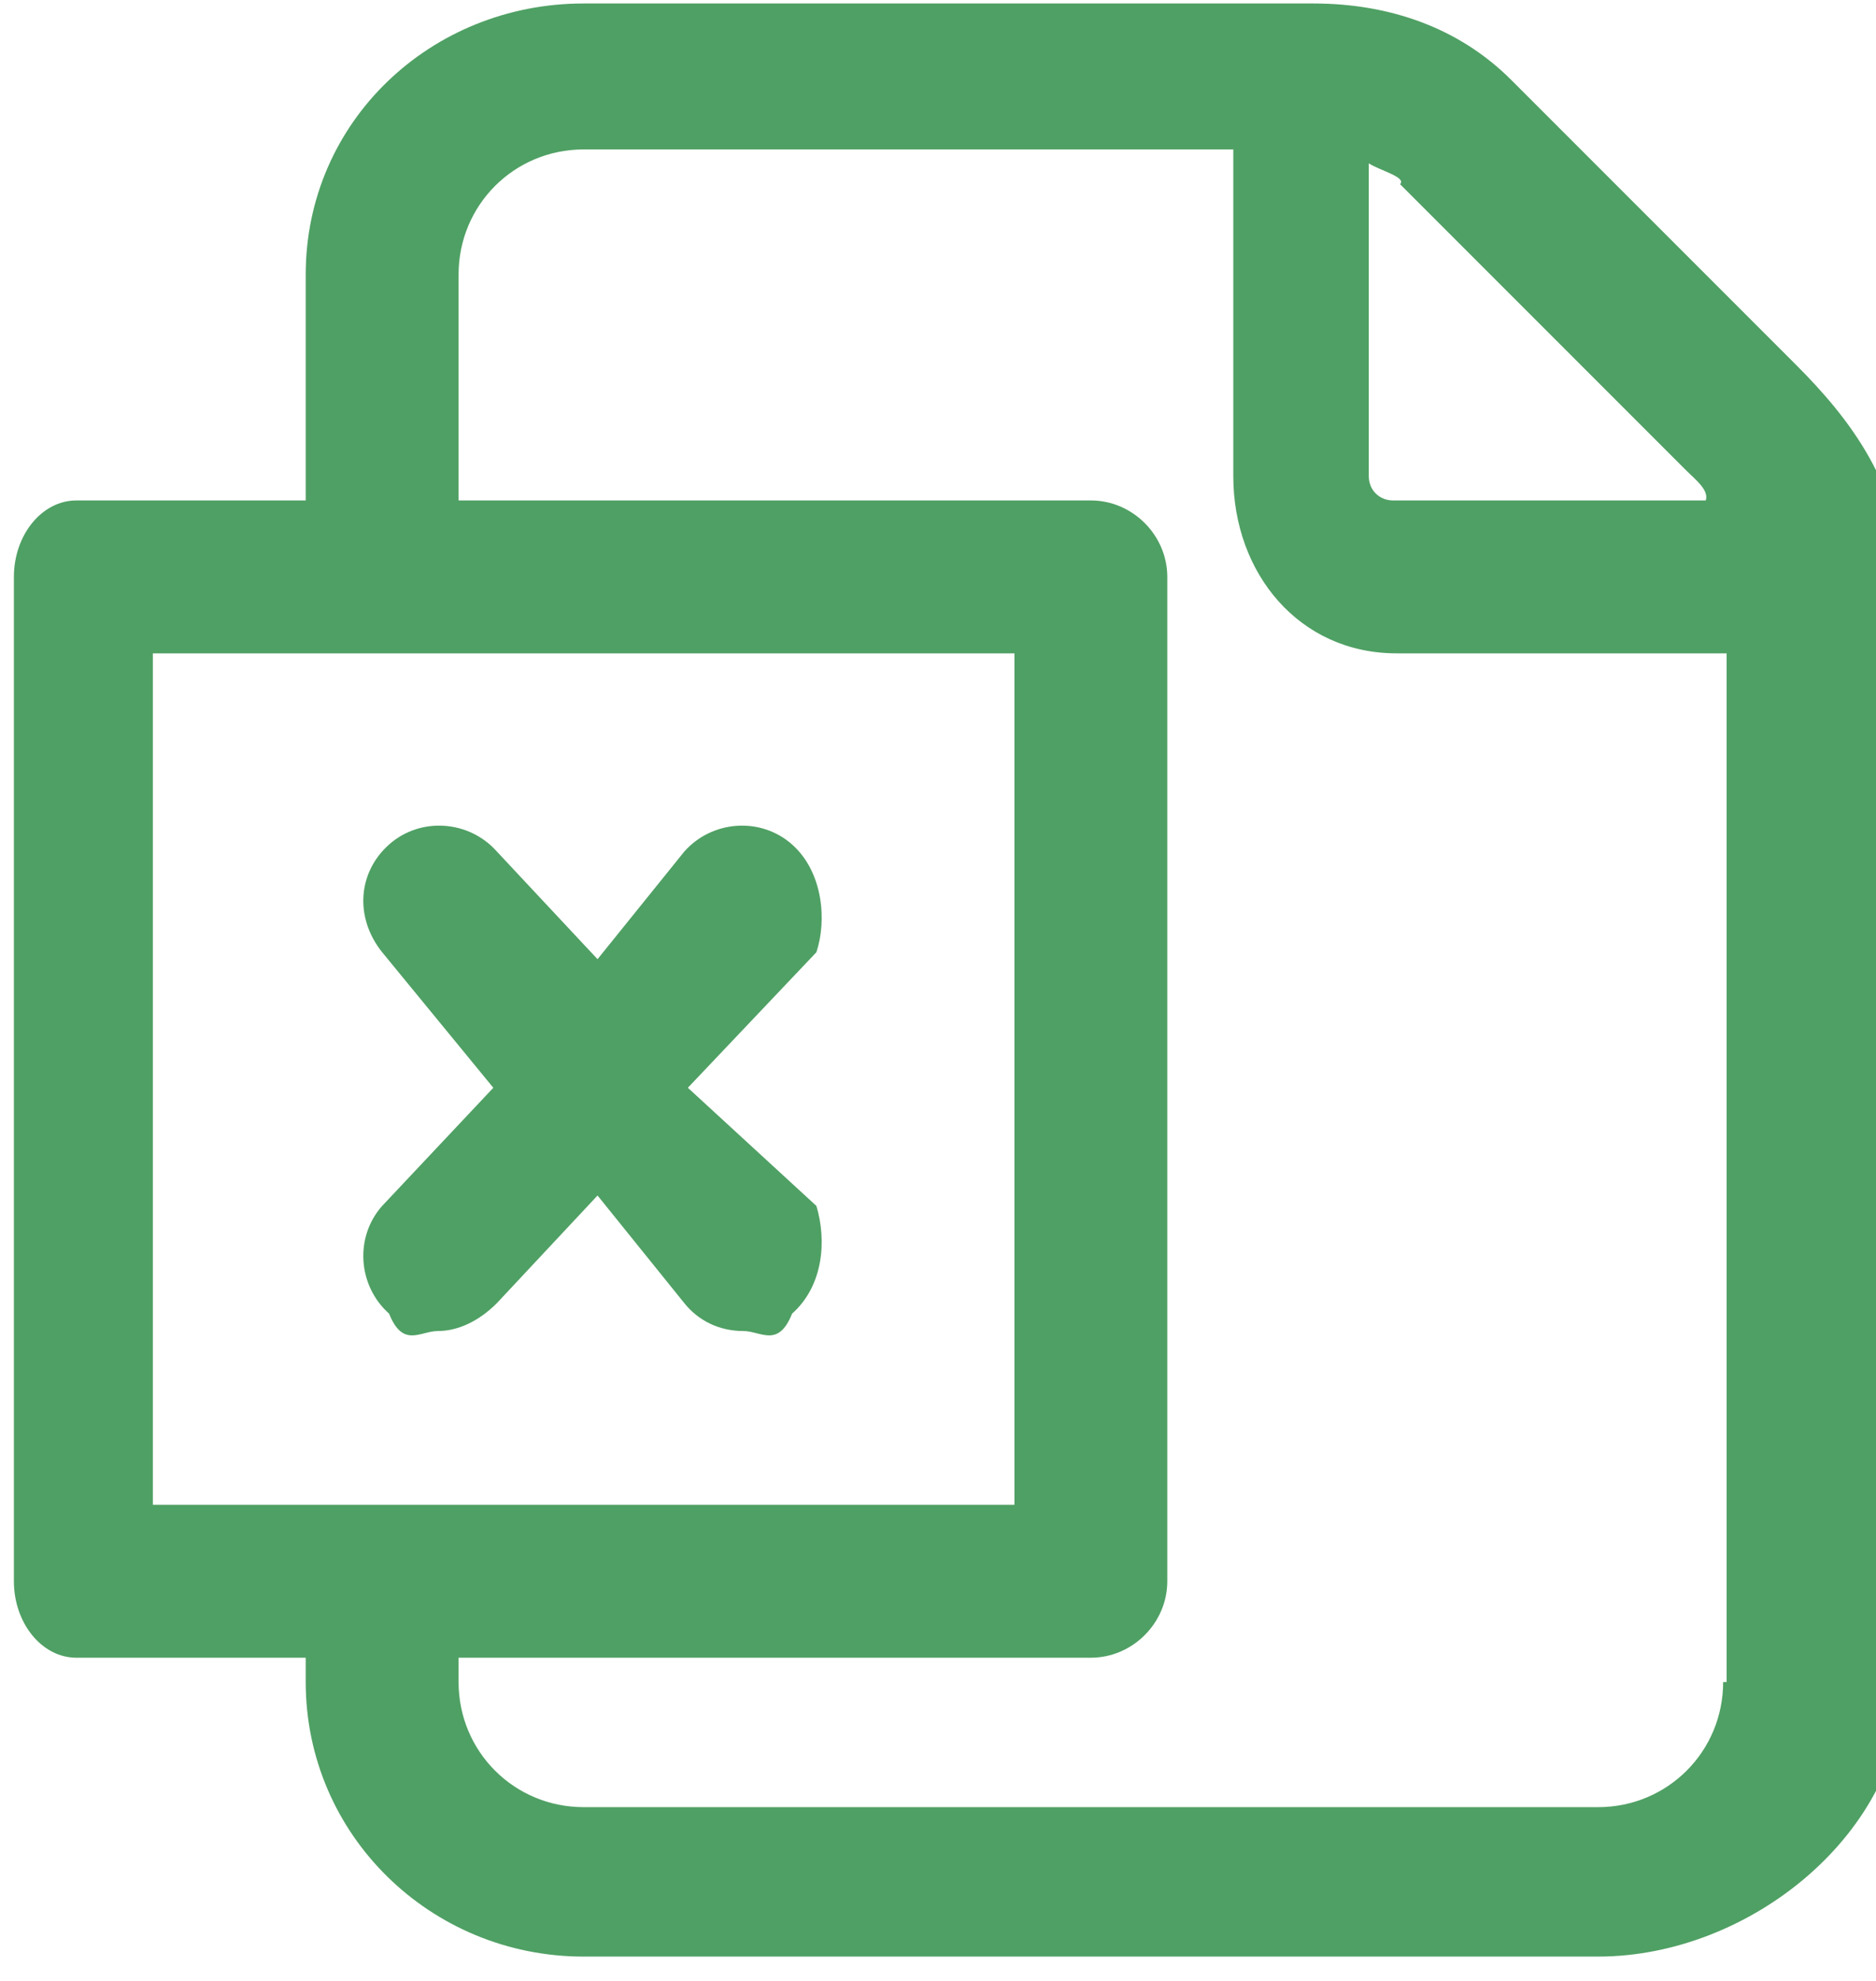
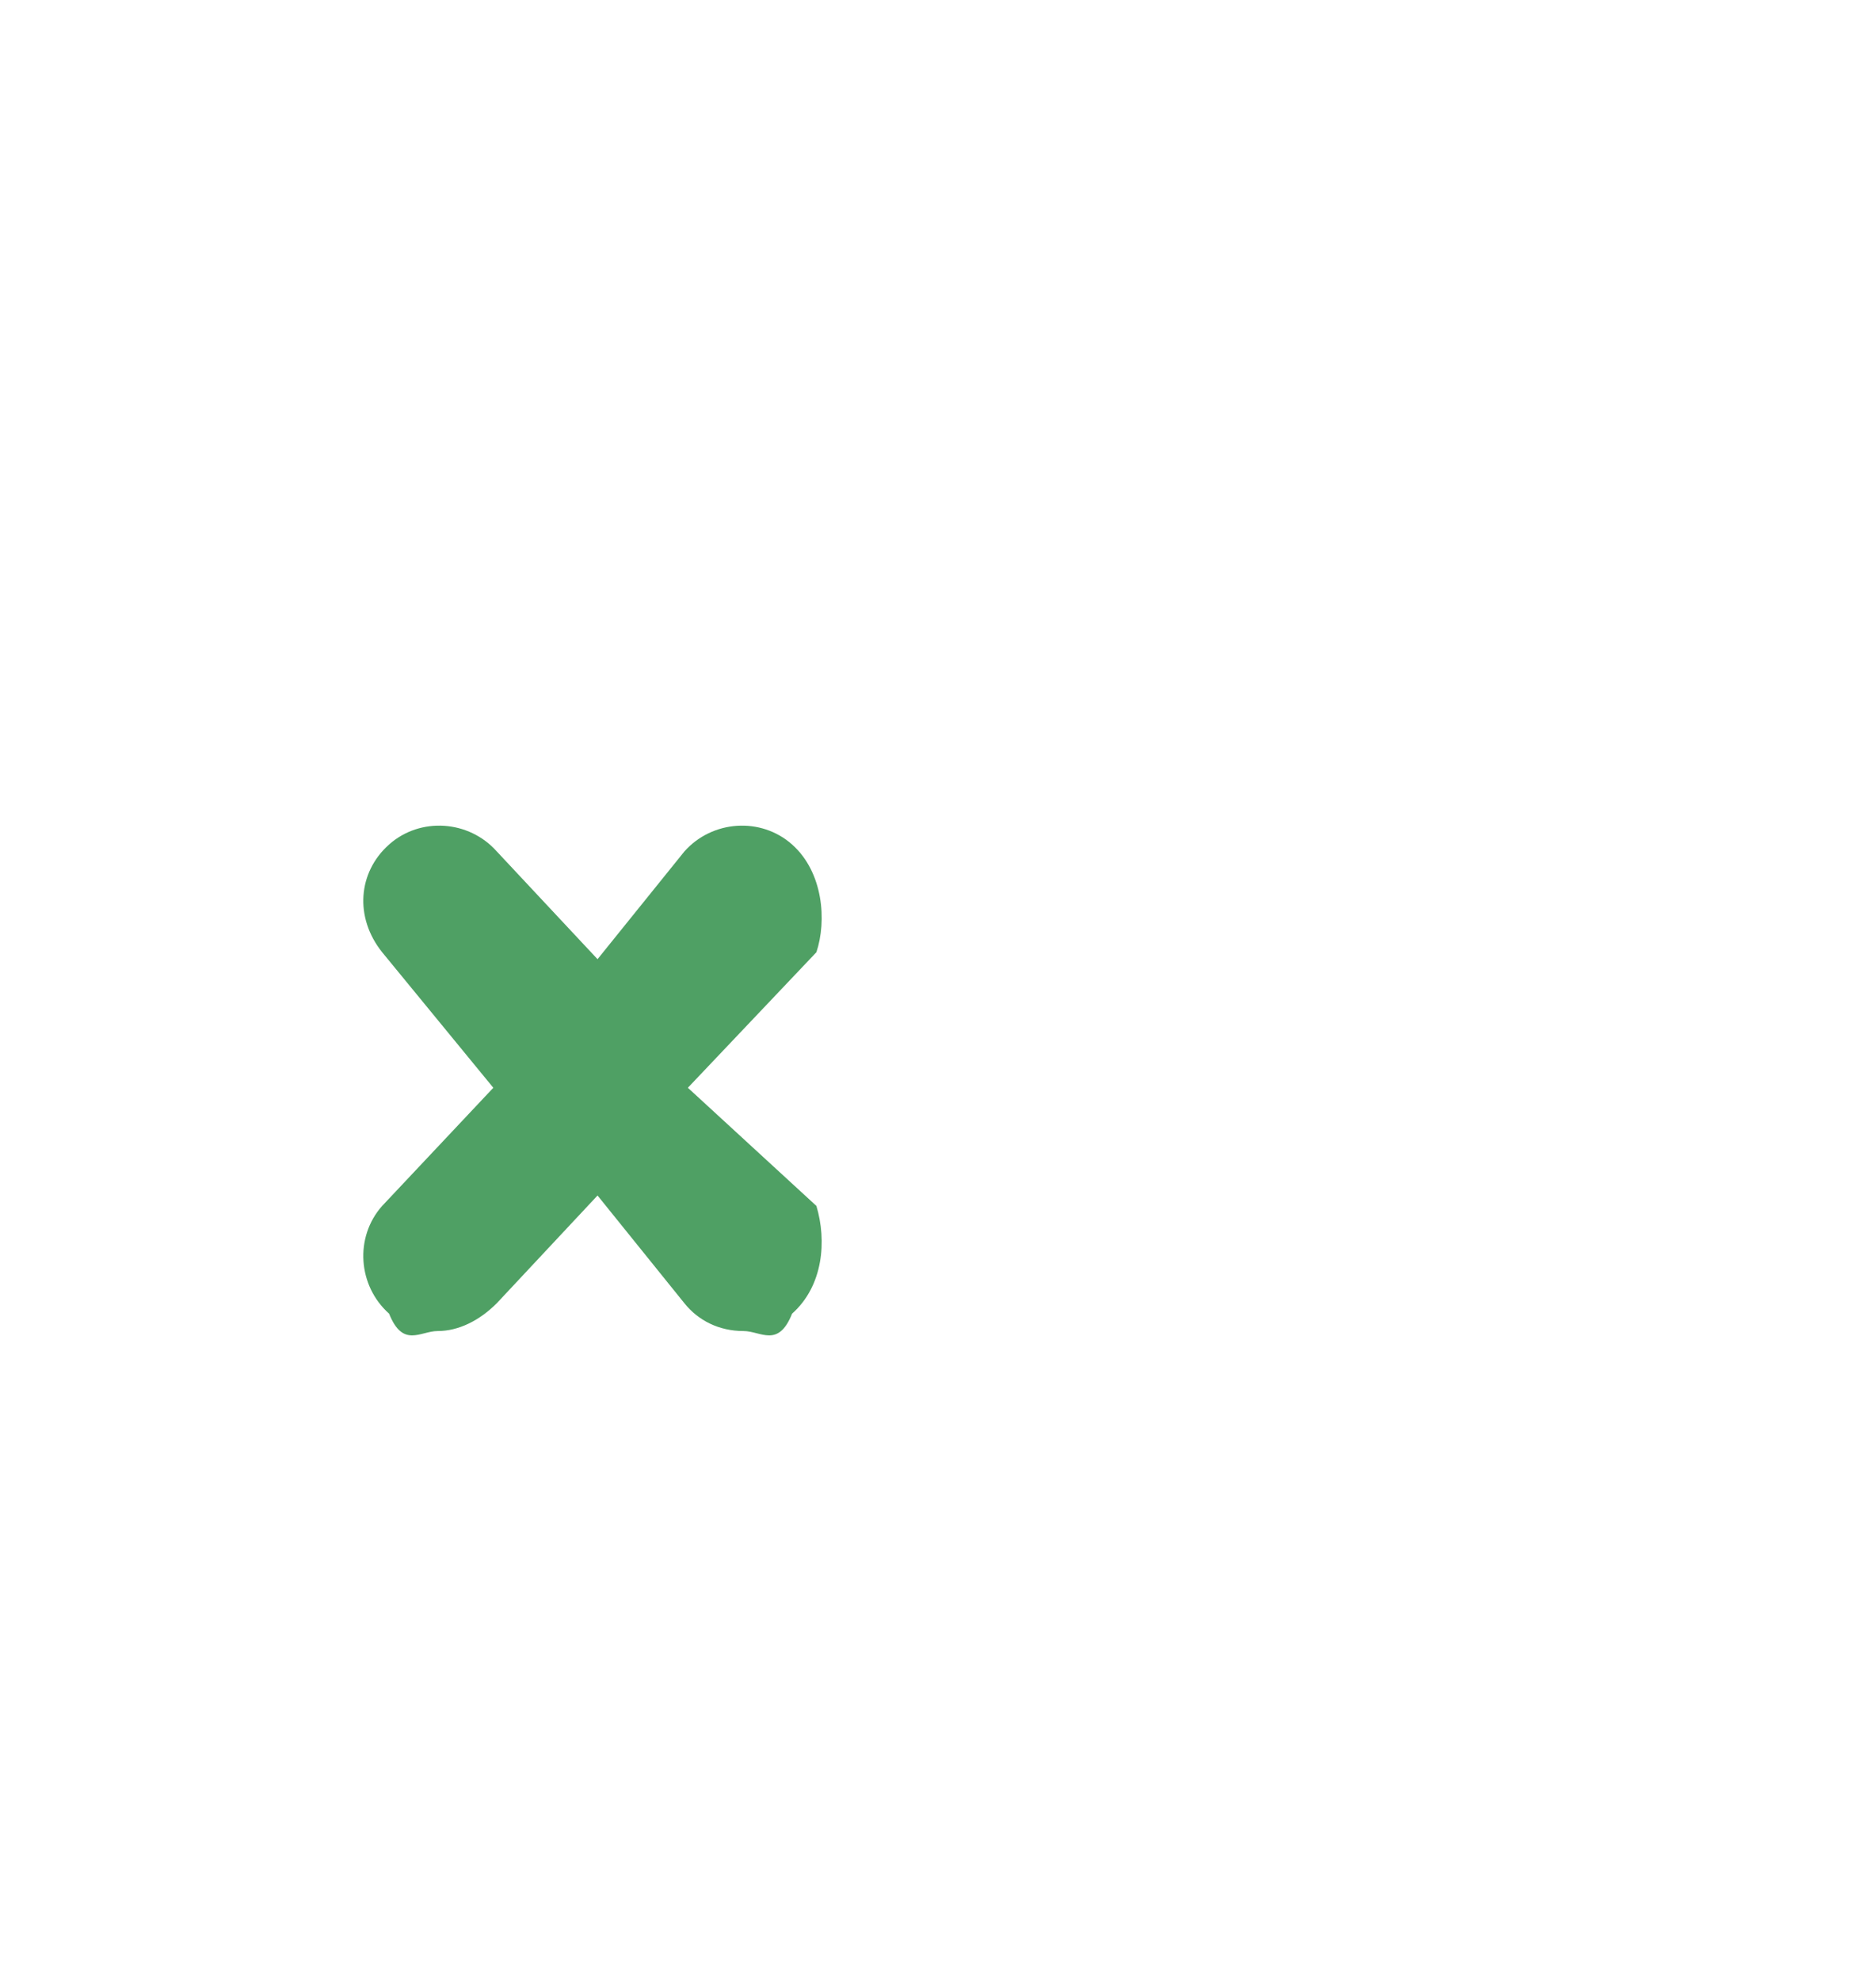
<svg xmlns="http://www.w3.org/2000/svg" version="1.1" id="レイヤー_1" x="0px" y="0px" viewBox="0 0 54 57" style="enable-background:new 0 0 54 57;" xml:space="preserve">
  <style type="text/css">
	.st0{fill:#4FA064;}
</style>
  <g>
-     <path class="st0" d="M51.7,10.5l-8.2-8.2c-1.5-1.5-3.5-2.2-5.7-2.2H16.8c-4.4,0-8,3.4-8,7.8v6.5H2.2c-1,0-1.8,1-1.8,2.2v28.9   c0,1.2,0.8,2.2,1.8,2.2h6.6v0.7c0,4.4,3.6,7.9,8,7.9H46c4.4,0,8.8-3.6,8.8-7.9V16.9C54.8,14,53.2,12,51.7,10.5z M39.4,4.7   c0.3,0.2,1.1,0.4,0.9,0.6l8.2,8.2c0.3,0.3,0.7,0.6,0.6,0.9h-9c-0.4,0-0.7-0.3-0.7-0.7V4.7z M4.4,43.3V18.8h24.8v24.5H4.4z    M49.6,48.4c0,2-1.6,3.6-3.6,3.6H16.8c-2,0-3.6-1.6-3.6-3.6v-0.7h18.2c1.2,0,2.2-1,2.2-2.2V16.6c0-1.2-1-2.2-2.2-2.2H13.2V7.9   c0-2,1.6-3.6,3.6-3.6h18.7v9.4c0,2.8,1.9,5.1,4.7,5.1h9.5V48.4z" />
    <path class="st0" d="M22.8,24.3c-0.9-0.8-2.3-0.7-3.1,0.2l-2.5,3.1l-2.9-3.1c-0.8-0.9-2.2-1-3.1-0.2c-0.9,0.8-1,2.1-0.2,3.1   l3.2,3.9L11,34.7c-0.8,0.9-0.7,2.3,0.2,3.1c0.4,1,0.9,0.5,1.4,0.5c0.6,0,1.2-0.3,1.7-0.8l2.9-3.1l2.5,3.1c0.4,0.5,1,0.8,1.7,0.8   c0.5,0,1,0.5,1.4-0.5c0.9-0.8,1-2.1,0.7-3.1l-3.7-3.4l3.7-3.9C23.8,26.5,23.7,25.1,22.8,24.3z" />
  </g>
</svg>